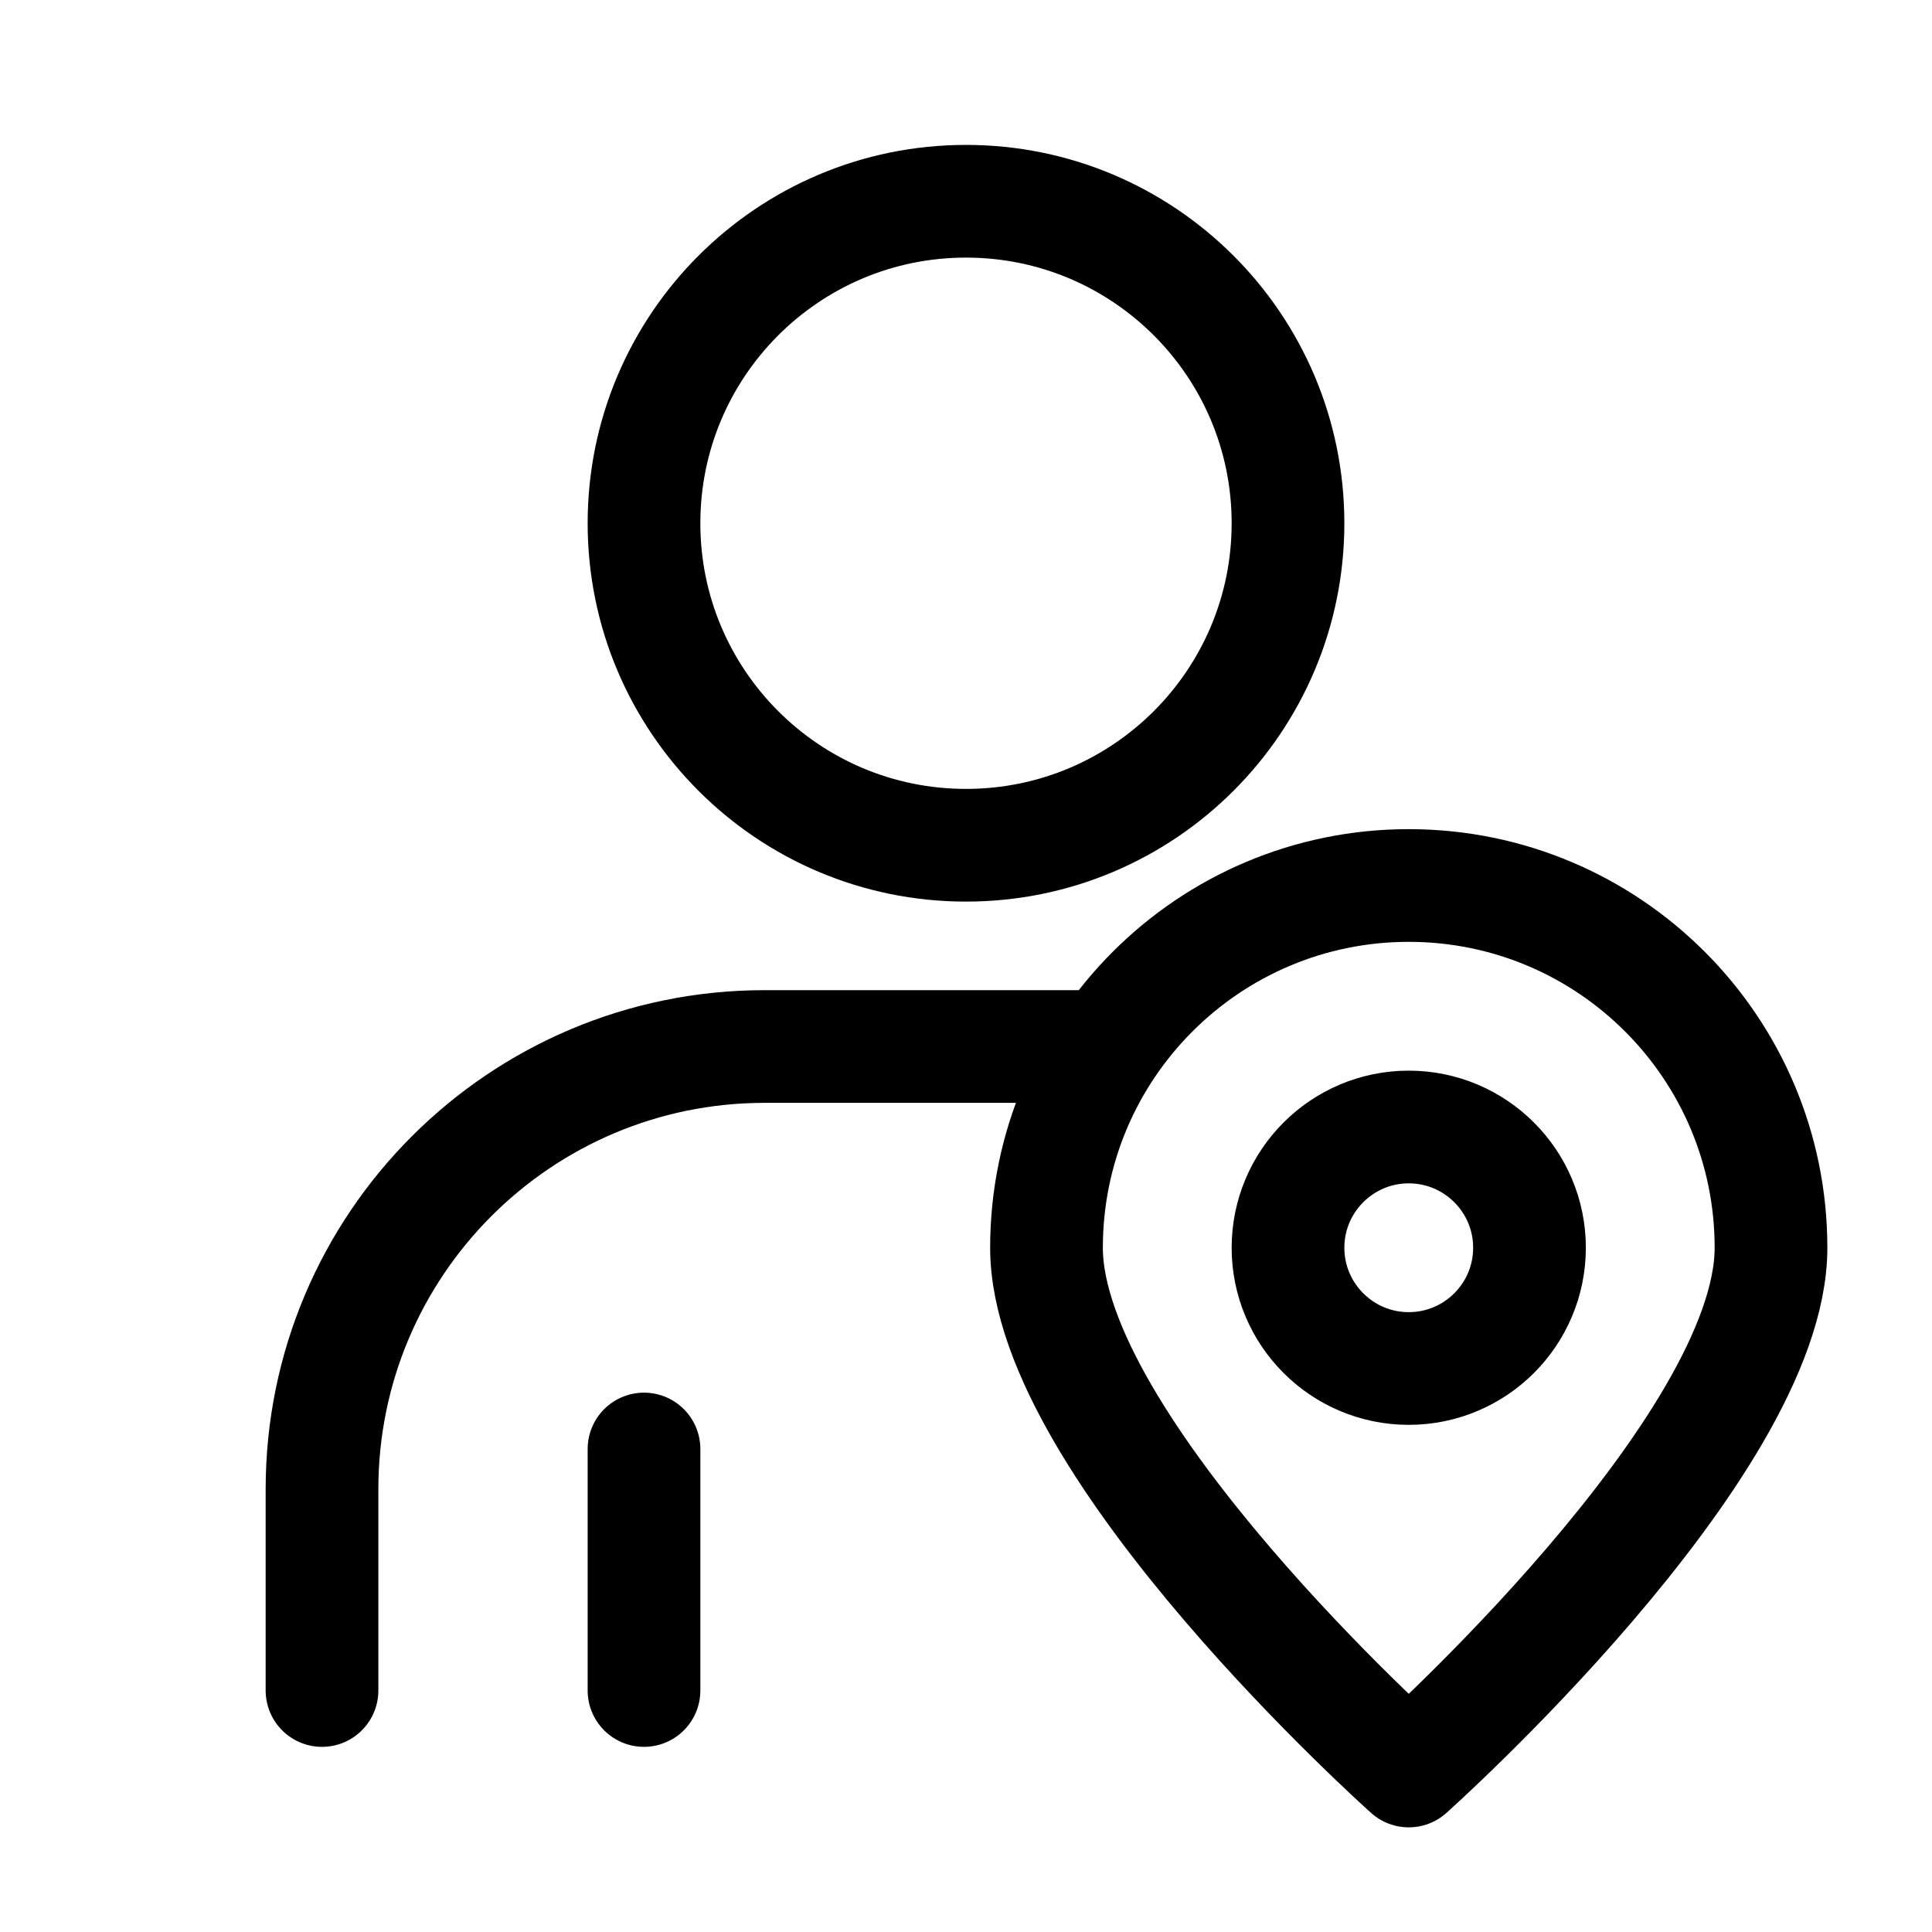
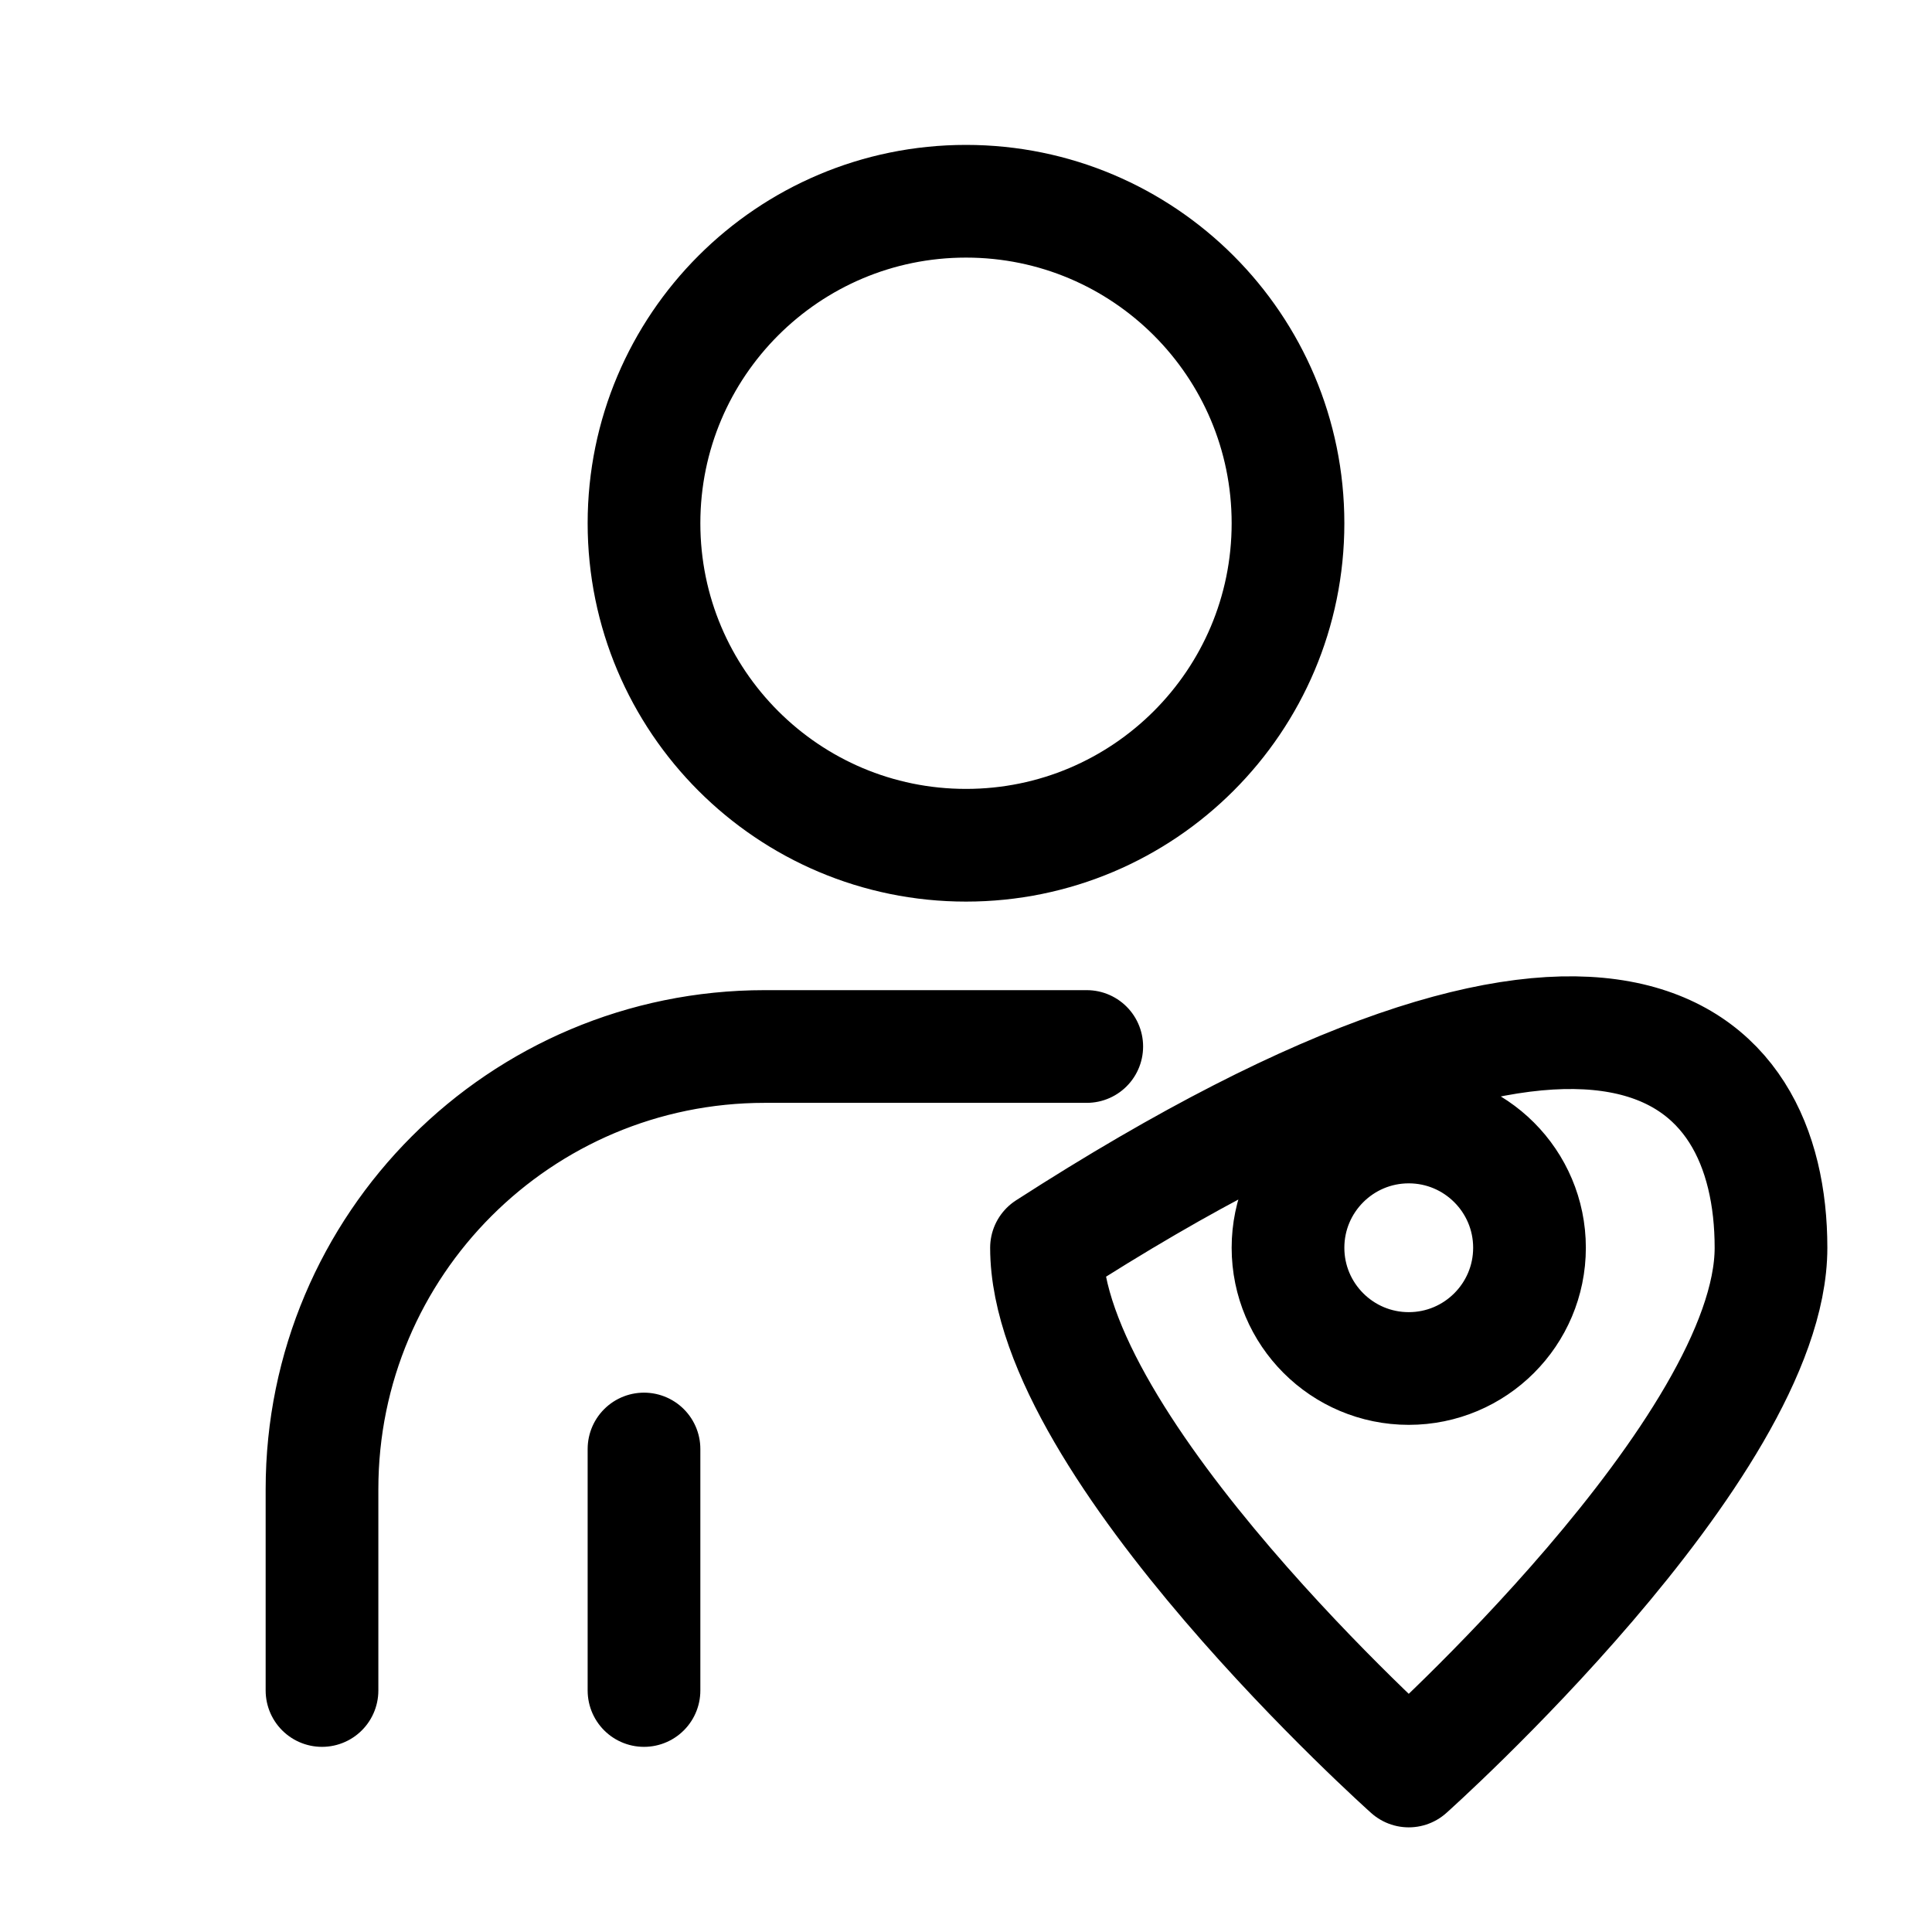
<svg xmlns="http://www.w3.org/2000/svg" fill="none" viewBox="0 0 24 24" height="800px" width="800px">
-   <path stroke-width="1.4" stroke-linejoin="round" stroke-linecap="round" stroke="#000000" d="M4 21V18.5C4 15.462 6.462 13 9.5 13H13.5M8 21V18M16 6.5C16 8.709 14.209 10.5 12 10.5C9.791 10.5 8 8.709 8 6.5C8 4.291 9.791 2.5 12 2.5C14.209 2.5 16 4.291 16 6.5ZM22 15.5C22 17.985 17.5 22 17.5 22C17.5 22 13 17.985 13 15.5C13 13.015 15.015 11 17.5 11C19.985 11 22 13.015 22 15.5ZM19 15.5C19 16.328 18.328 17 17.5 17C16.672 17 16 16.328 16 15.5C16 14.672 16.672 14 17.5 14C18.328 14 19 14.672 19 15.5Z" />
+   <path stroke-width="1.4" stroke-linejoin="round" stroke-linecap="round" stroke="#000000" d="M4 21V18.5C4 15.462 6.462 13 9.5 13H13.5M8 21V18M16 6.5C16 8.709 14.209 10.5 12 10.5C9.791 10.5 8 8.709 8 6.5C8 4.291 9.791 2.5 12 2.5C14.209 2.5 16 4.291 16 6.5ZM22 15.5C22 17.985 17.5 22 17.5 22C17.5 22 13 17.985 13 15.5C19.985 11 22 13.015 22 15.5ZM19 15.5C19 16.328 18.328 17 17.5 17C16.672 17 16 16.328 16 15.5C16 14.672 16.672 14 17.5 14C18.328 14 19 14.672 19 15.5Z" />
</svg>